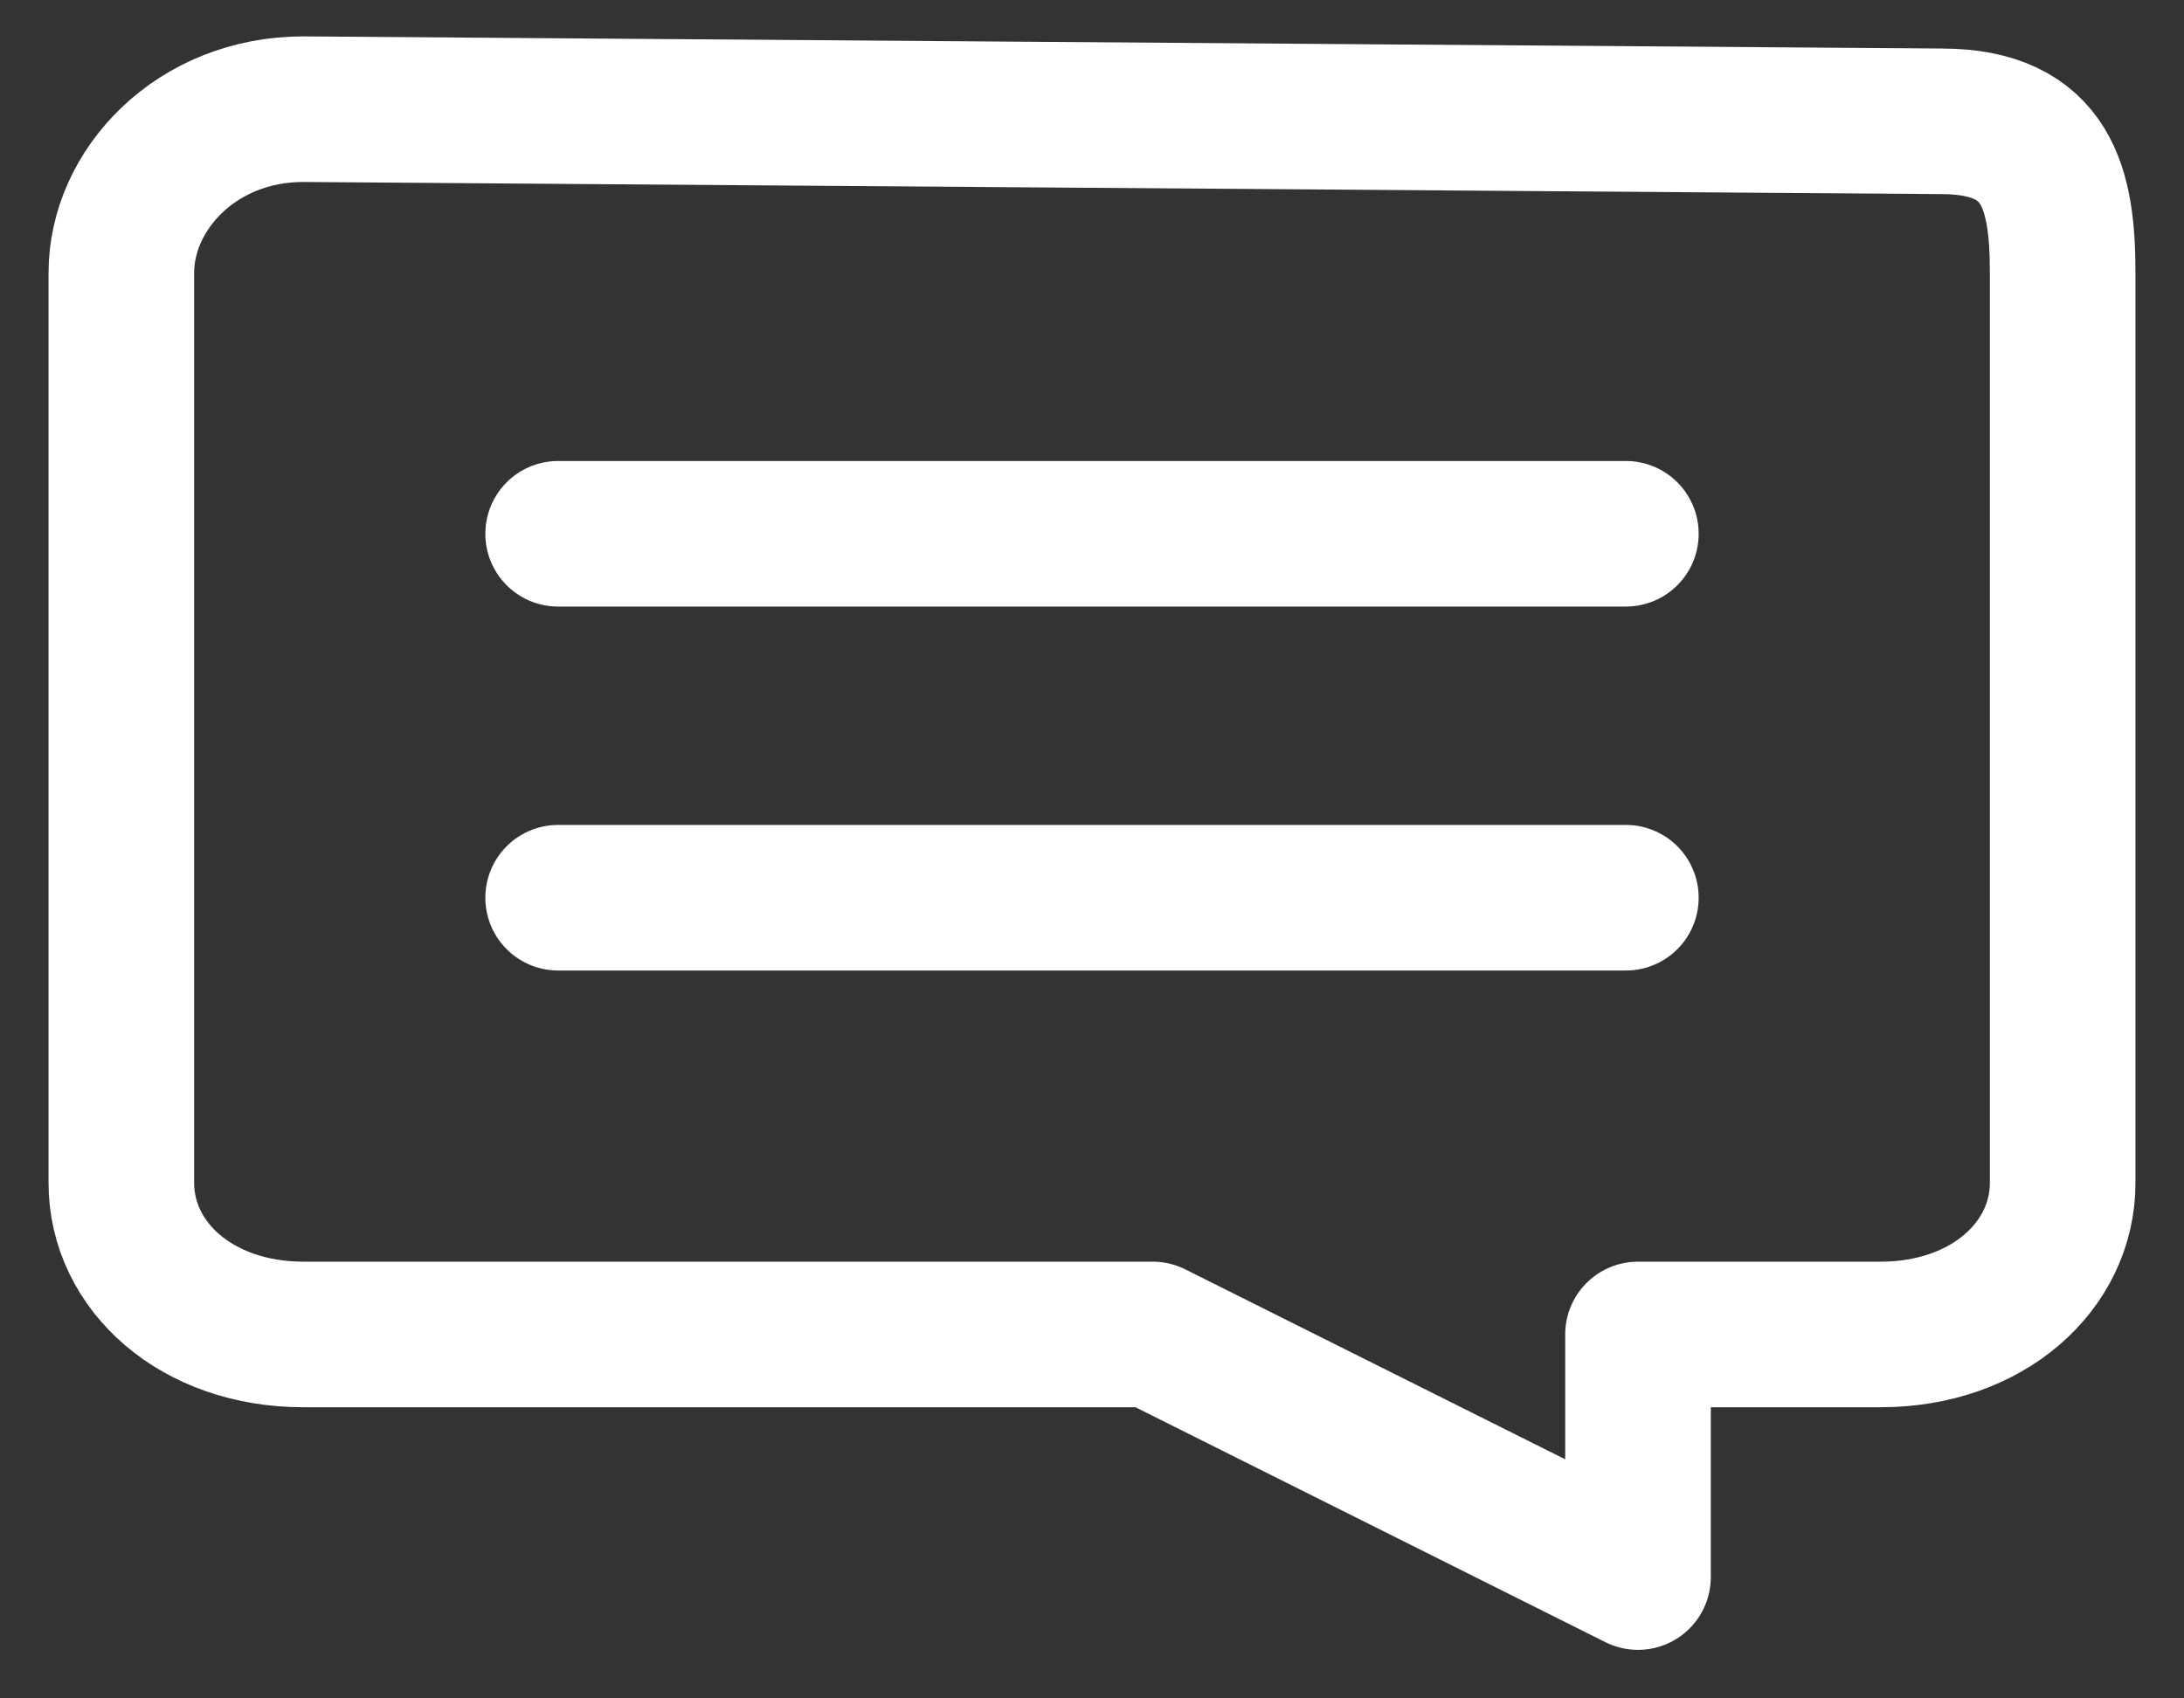
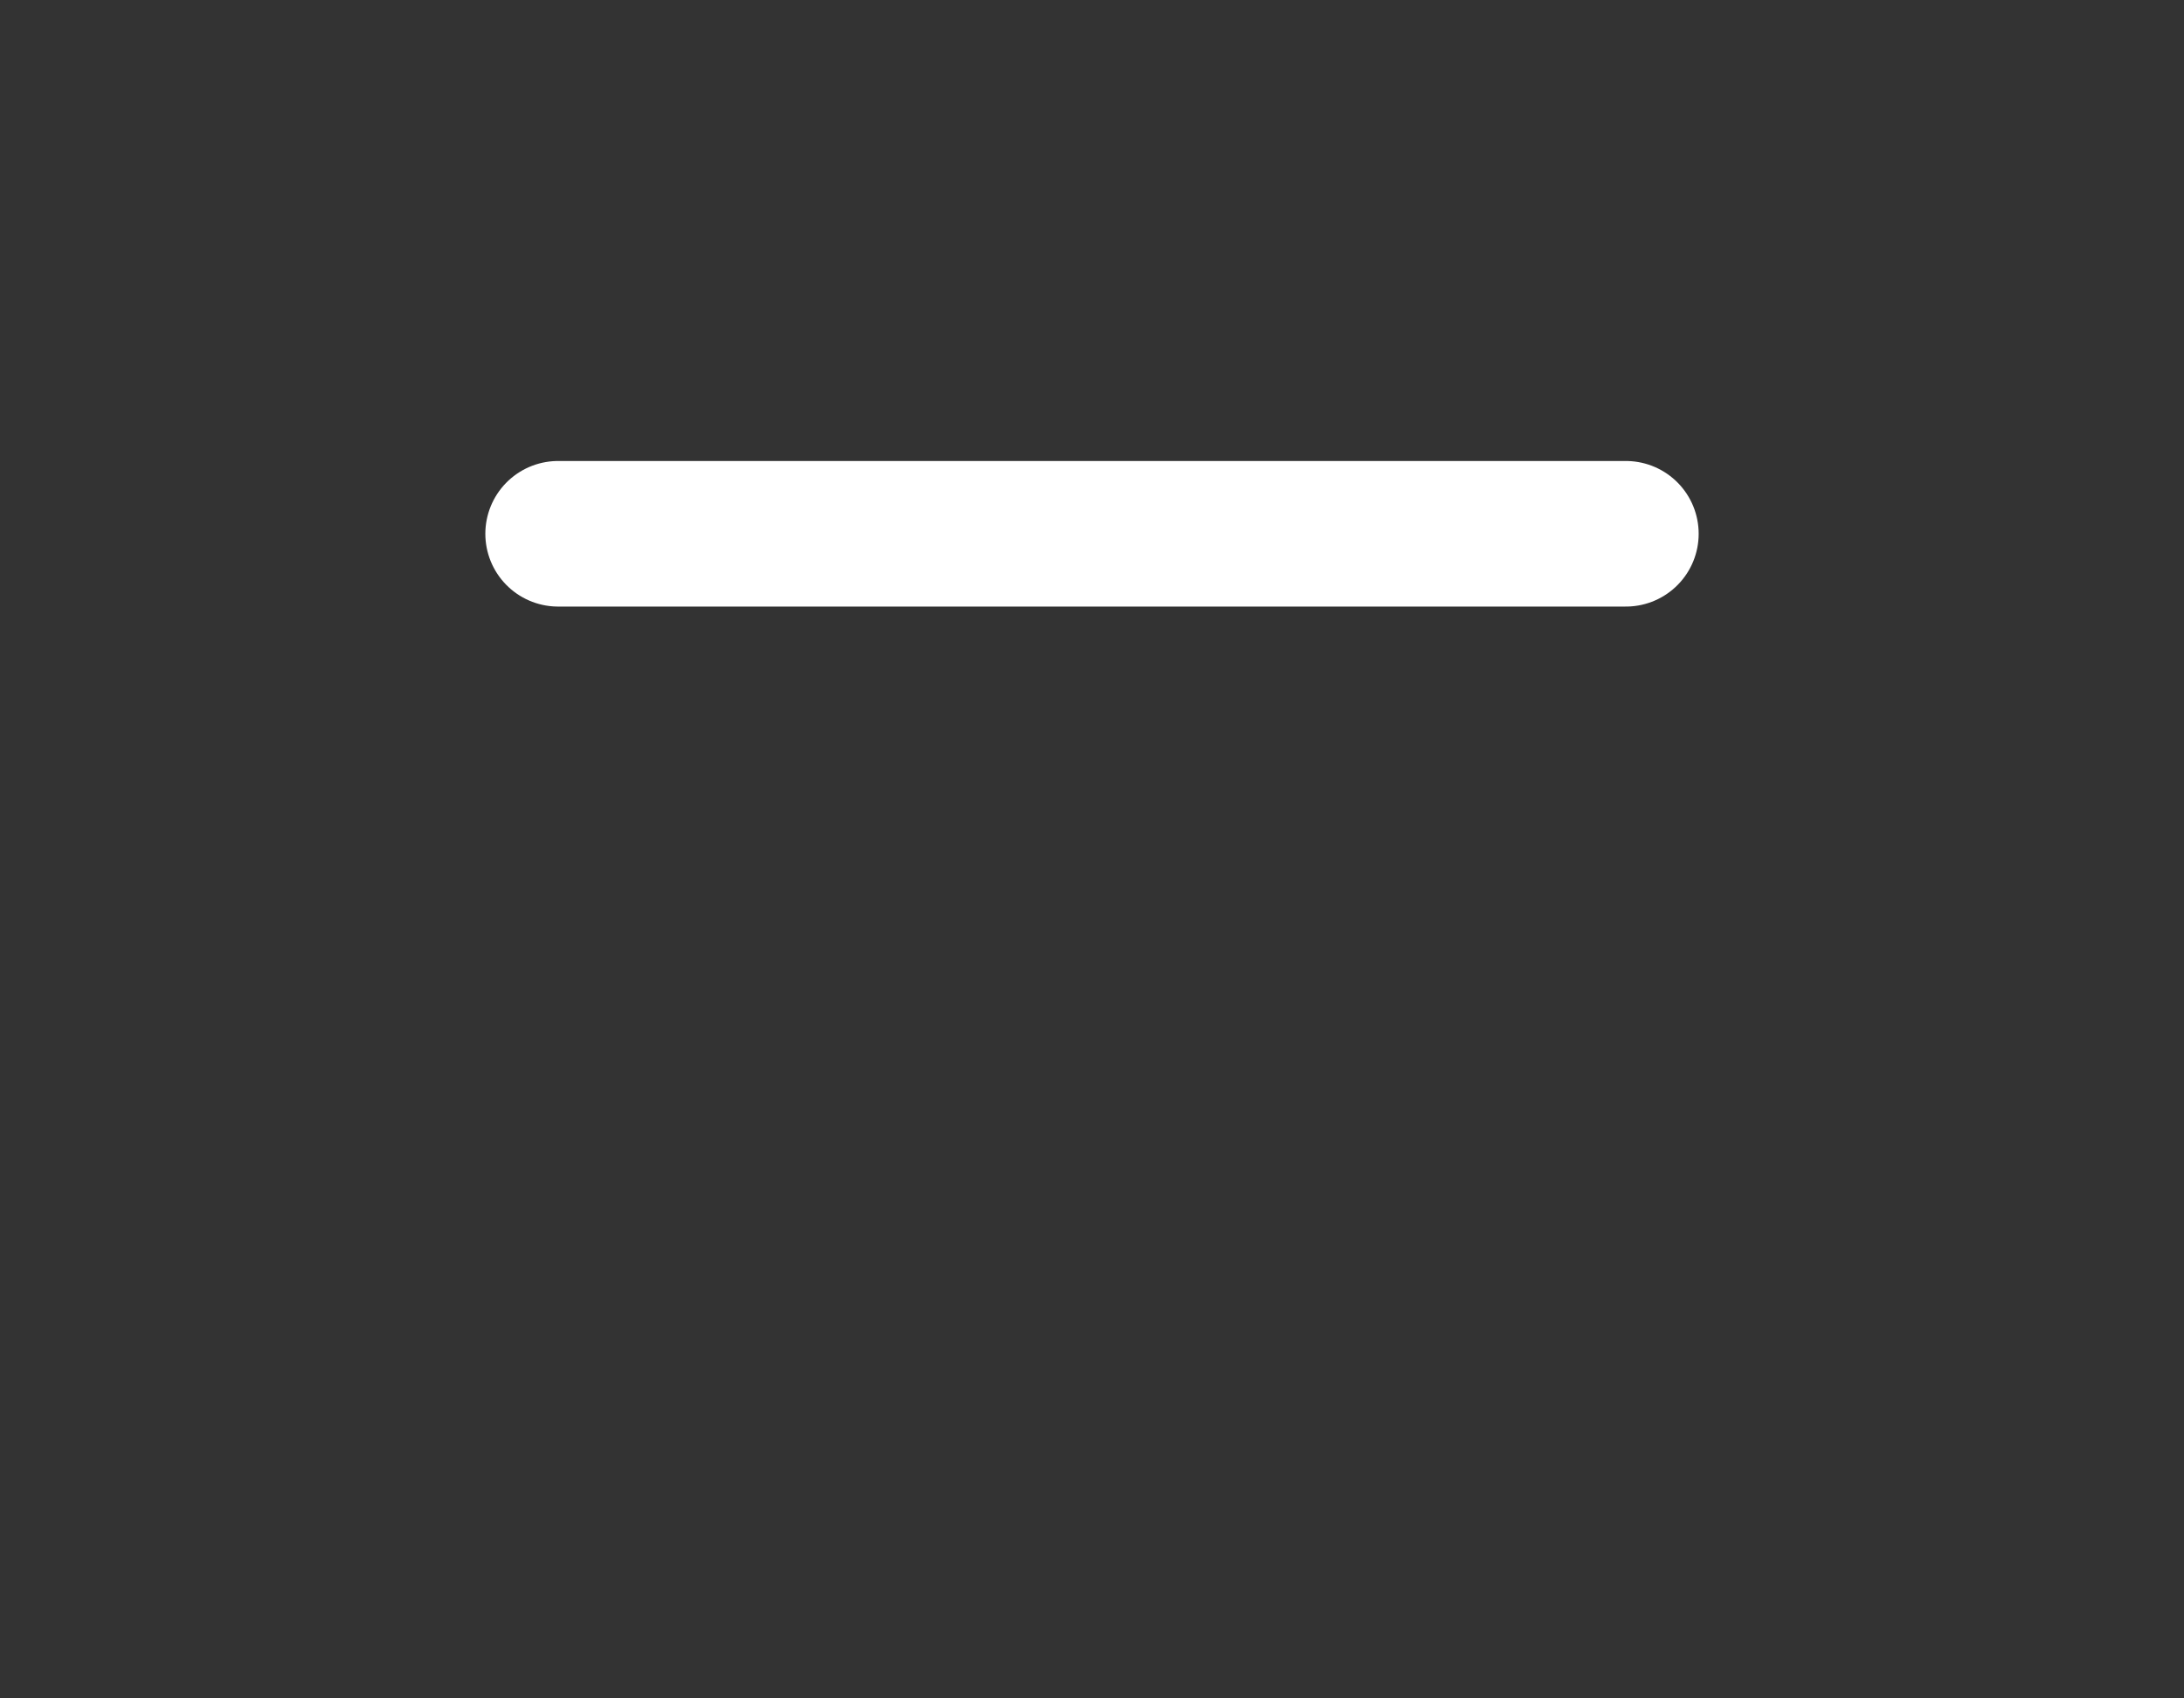
<svg xmlns="http://www.w3.org/2000/svg" width="18" height="14" viewBox="0 0 18 14" fill="none">
  <rect x="0" y="0" width="18" height="14" fill="#333333" stroke="none" />
-   <path d="M2.5 0.9L16 1C16.88 1 17 1.562 17 2.25V9.75C17 10.437 16.38 11 15.5 11H13.5V13L9.5 11H2.5C1.62 11 1 10.437 1 9.75V2.25C1 1.562 1.62 0.9 2.5 0.9Z" stroke="white" stroke-width="1.2" stroke-linecap="round" stroke-linejoin="round" />
  <line x1="4.6" y1="4.4" x2="13.4" y2="4.4" stroke="white" stroke-width="1.2" stroke-linecap="round" />
-   <line x1="4.6" y1="7.4" x2="13.4" y2="7.4" stroke="white" stroke-width="1.2" stroke-linecap="round" />
</svg>